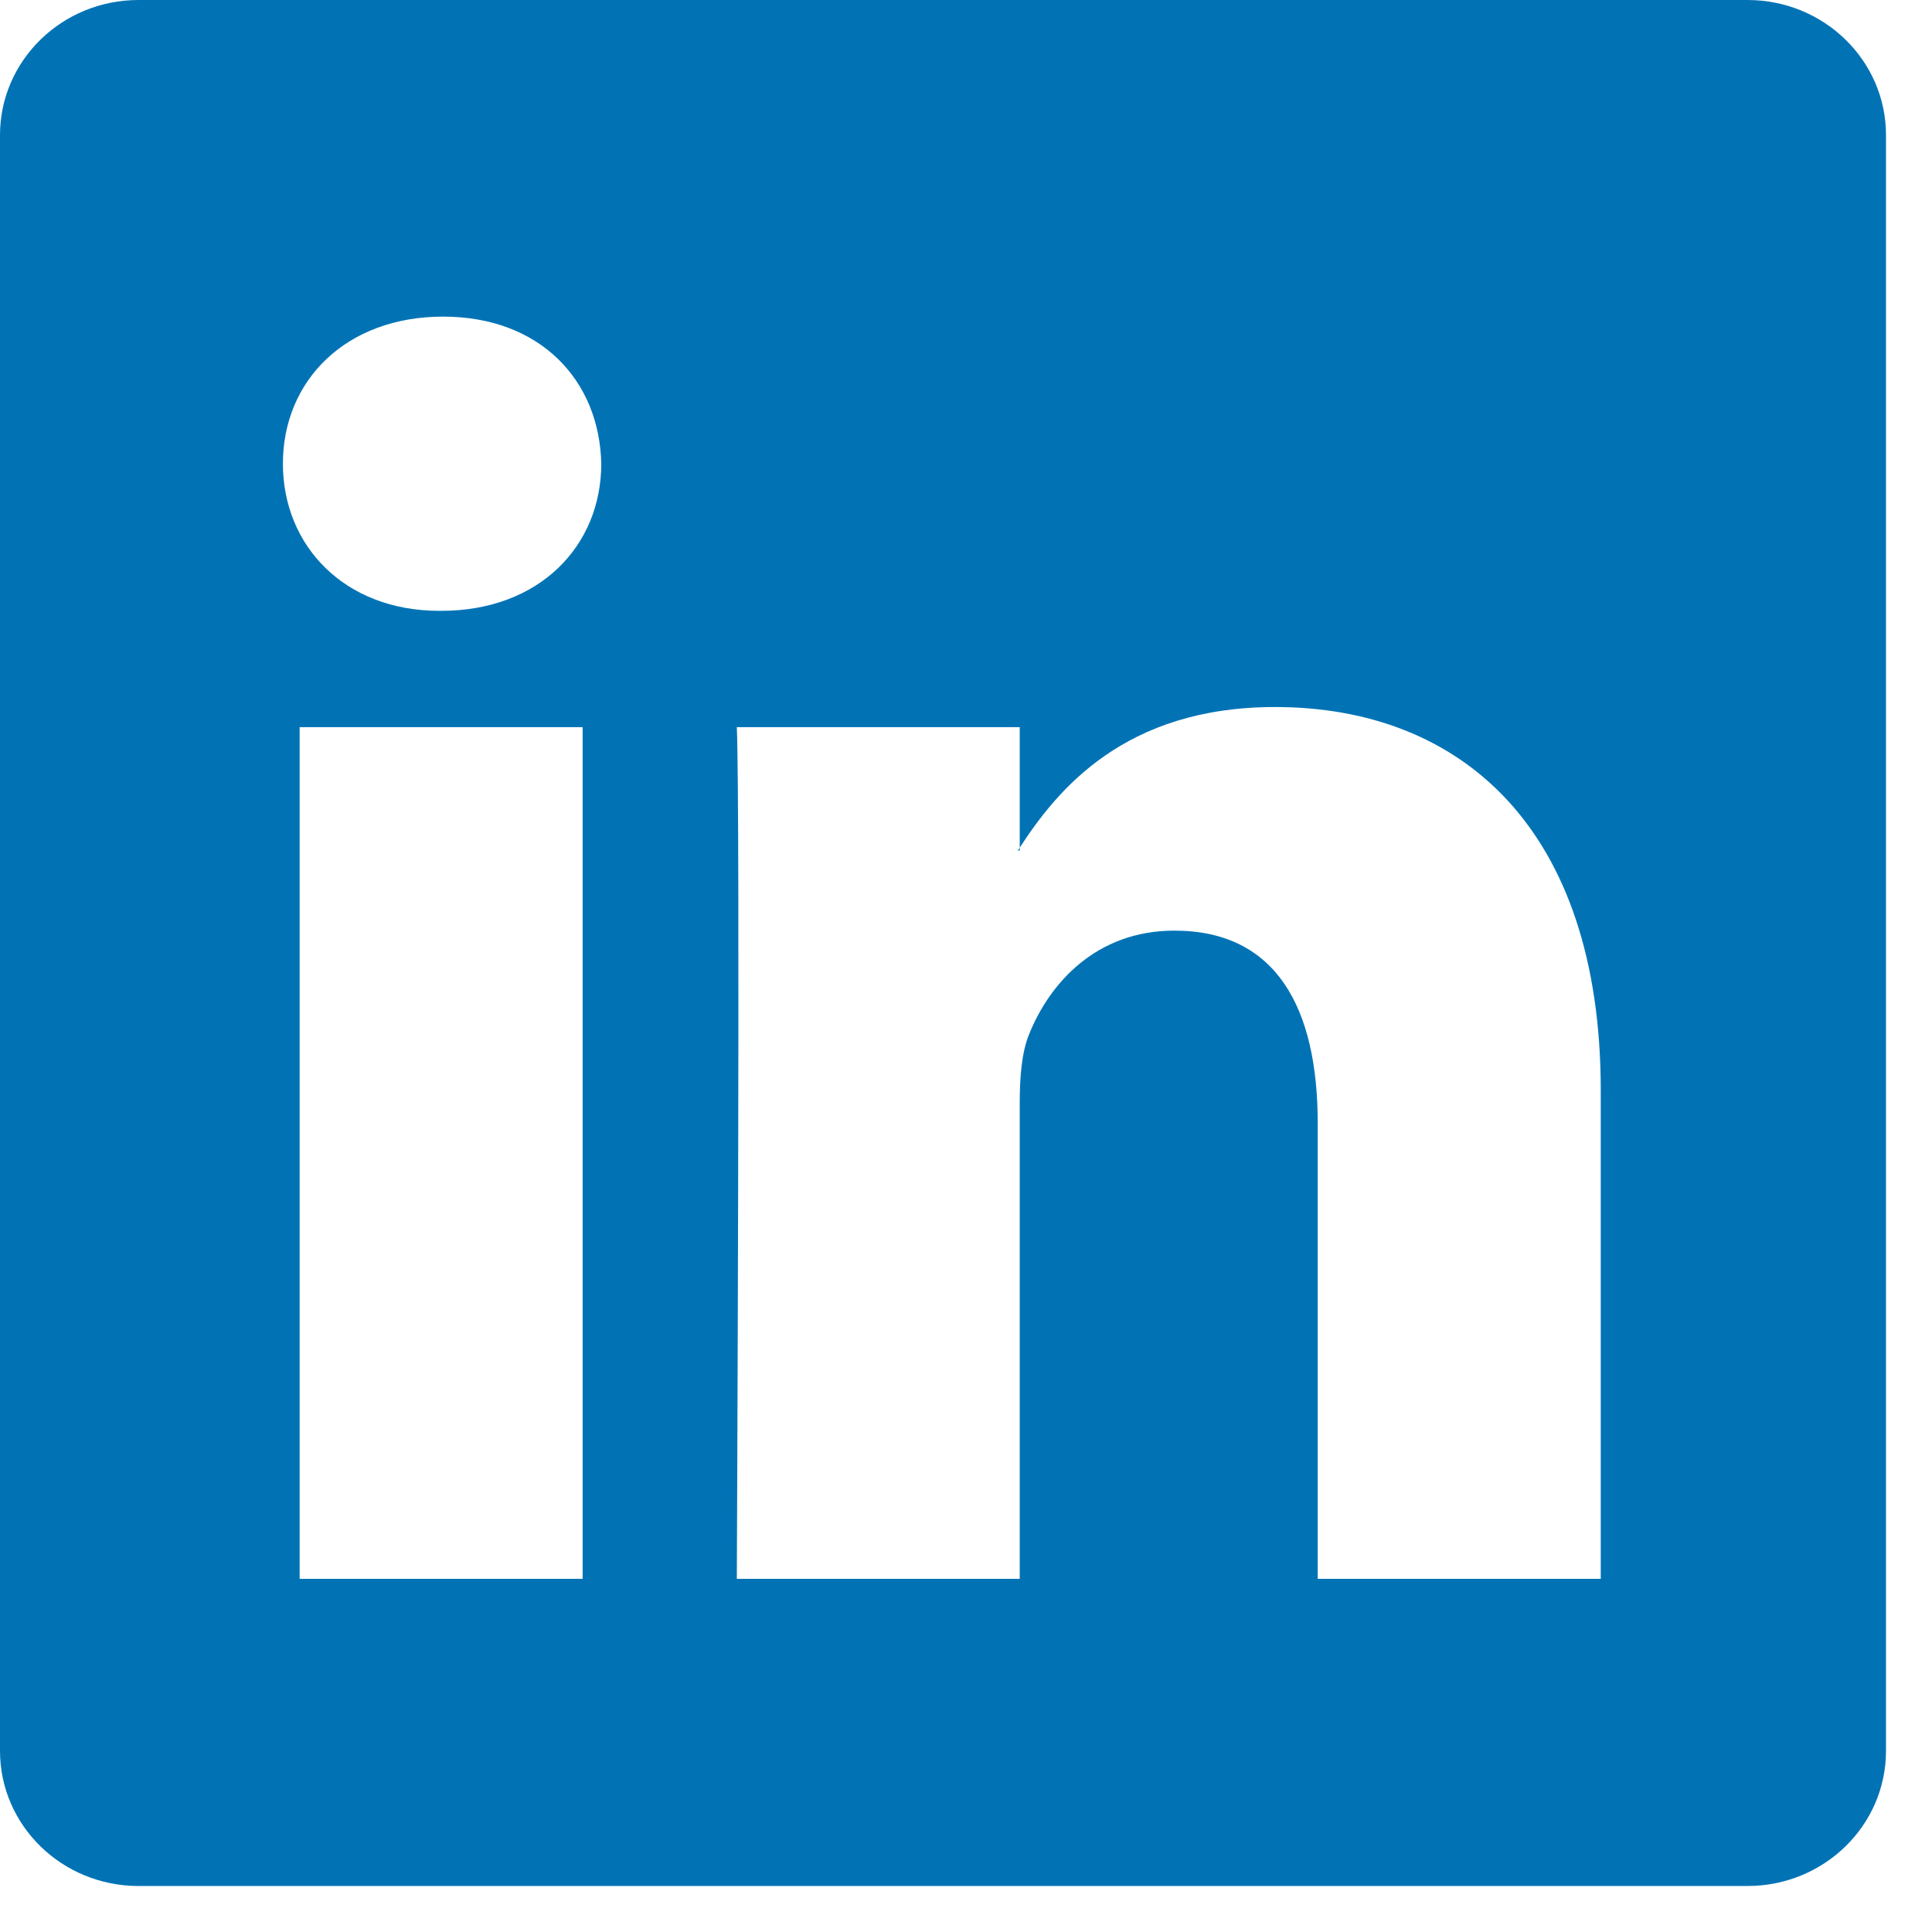
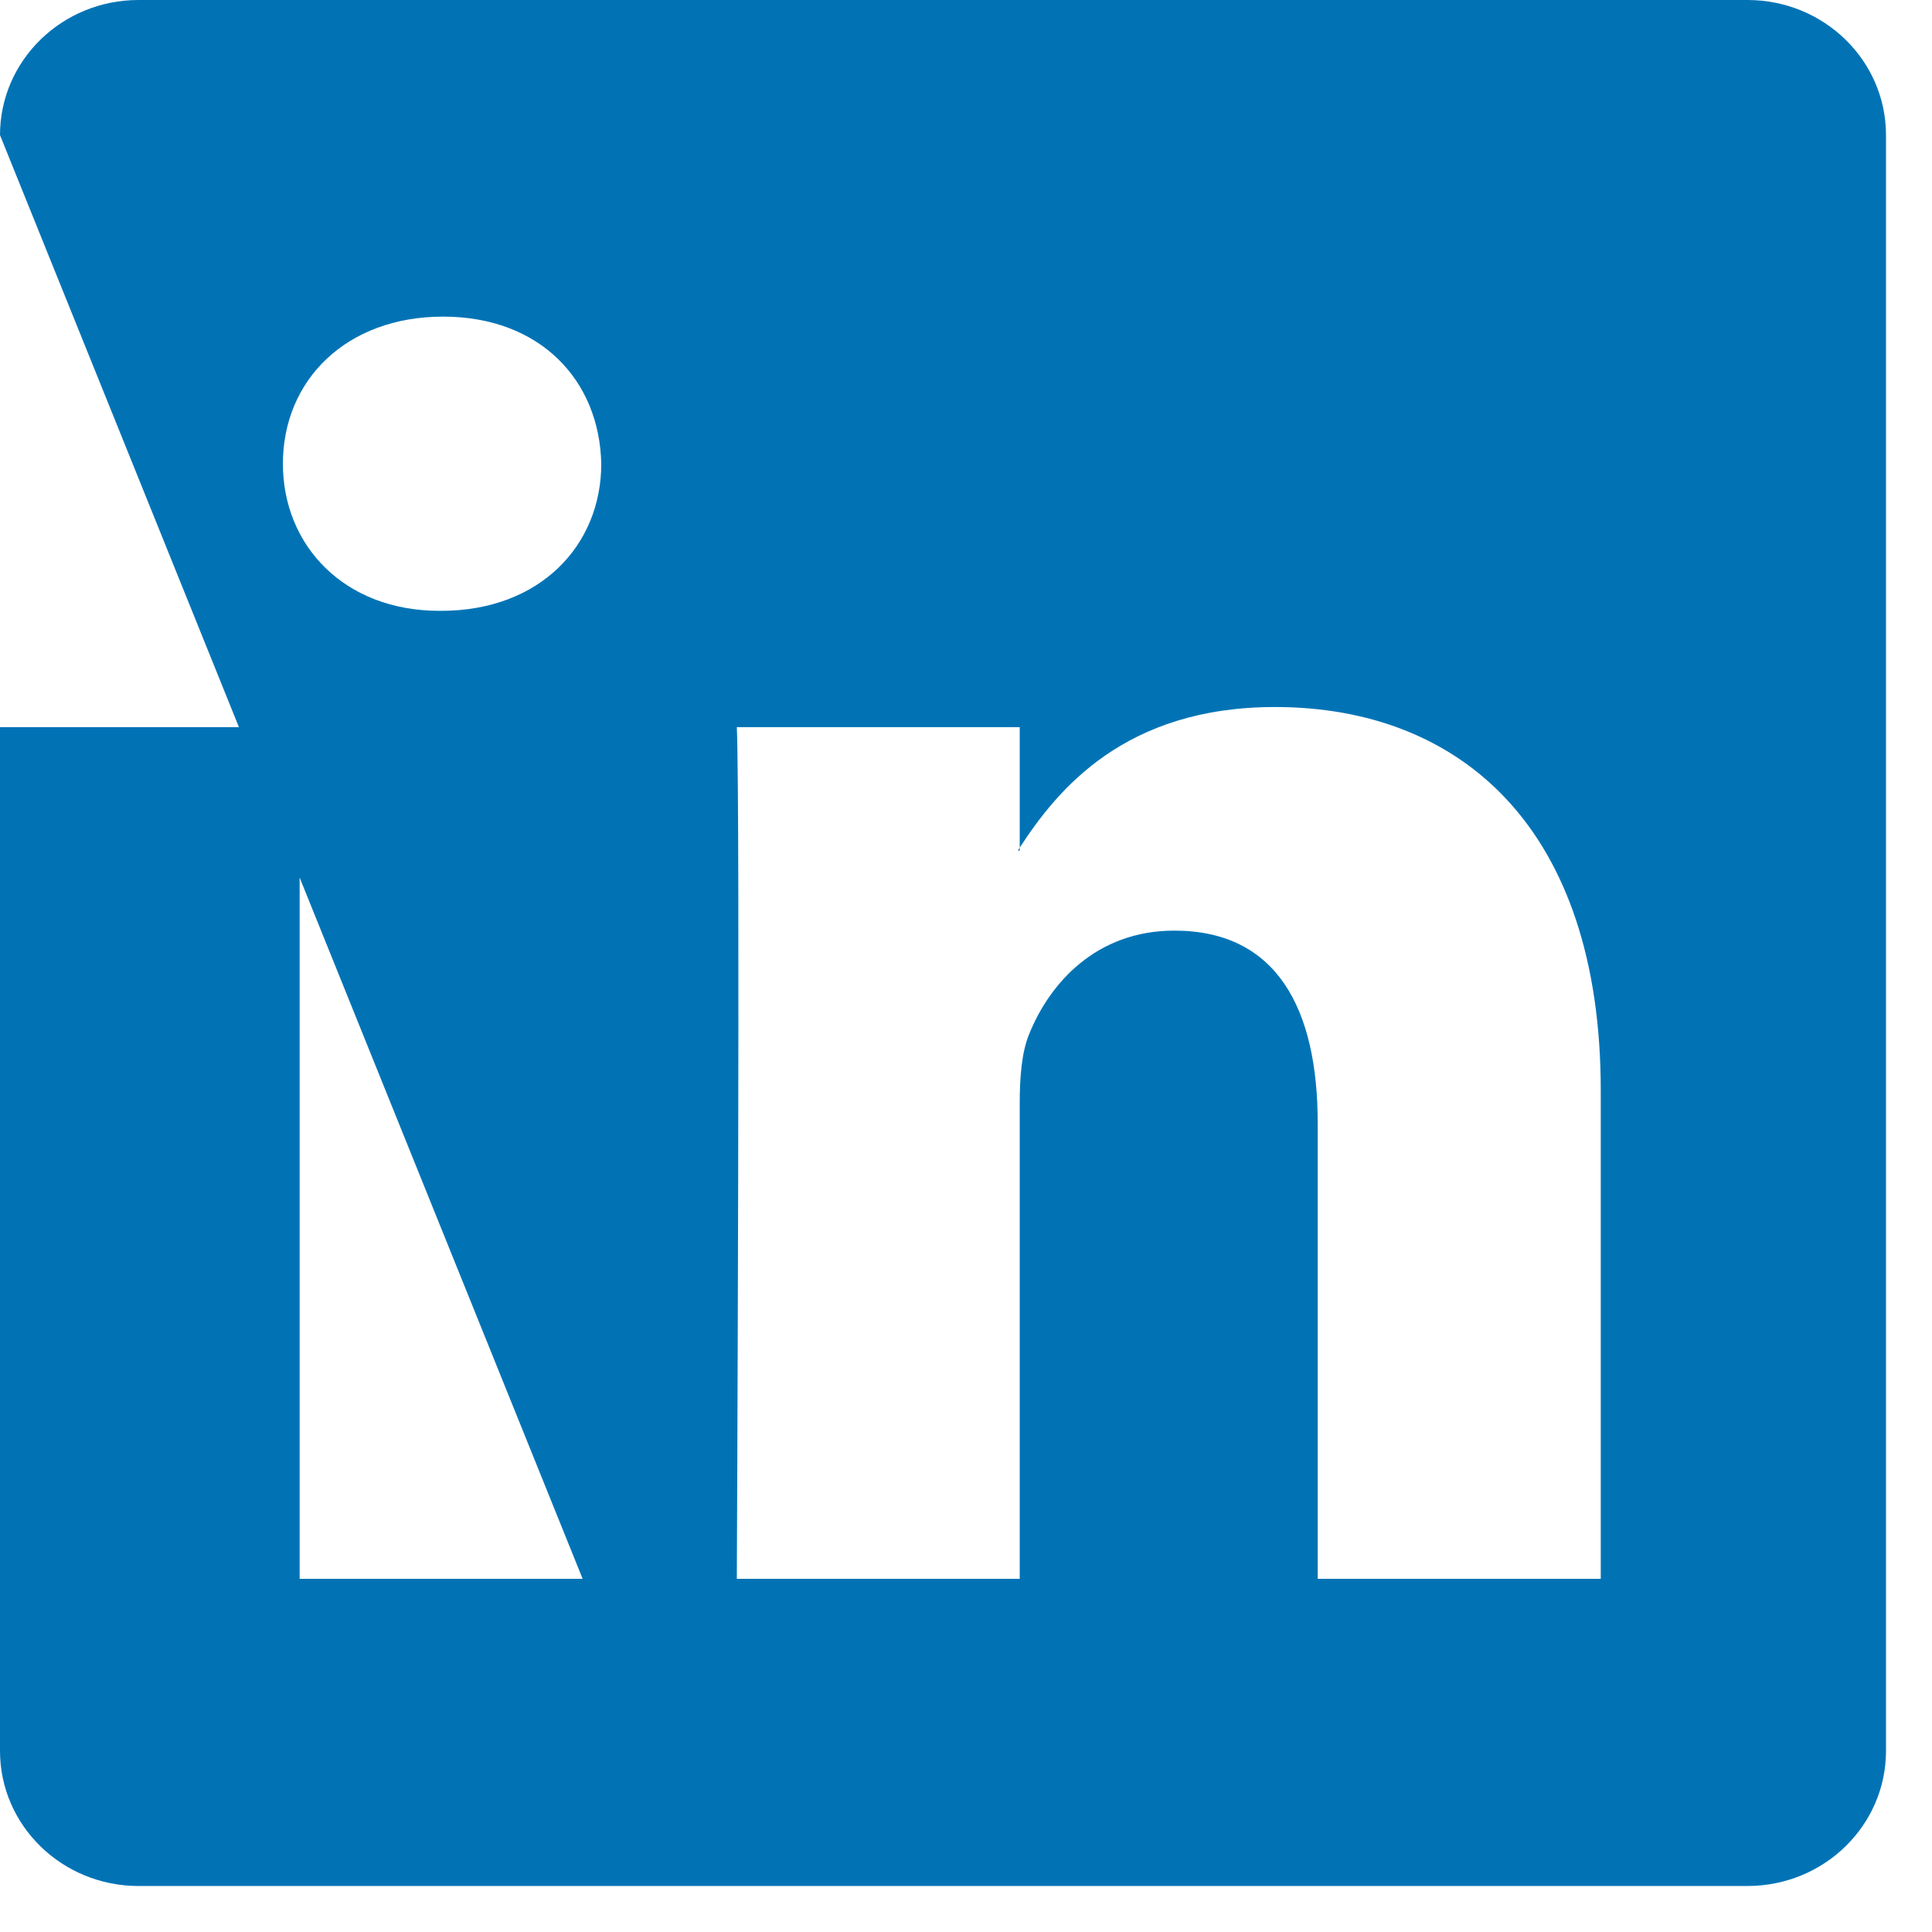
<svg xmlns="http://www.w3.org/2000/svg" width="42" height="42" viewBox="0 0 42 42" fill="none">
-   <path d="M0 2.937C0 1.315 1.348 0 3.011 0H37.989C39.652 0 41 1.315 41 2.937V38.063C41 39.685 39.652 41 37.989 41H3.011C1.348 41 0 39.685 0 38.063V2.937ZM12.666 34.322V15.808H6.514V34.322H12.666ZM9.591 13.279C11.736 13.279 13.071 11.859 13.071 10.081C13.033 8.264 11.739 6.883 9.632 6.883C7.526 6.883 6.15 8.267 6.15 10.081C6.15 11.859 7.485 13.279 9.55 13.279H9.591ZM22.168 34.322V23.982C22.168 23.429 22.209 22.875 22.373 22.481C22.817 21.376 23.829 20.231 25.53 20.231C27.757 20.231 28.646 21.927 28.646 24.418V34.322H34.799V23.703C34.799 18.014 31.765 15.37 27.716 15.37C24.451 15.37 22.988 17.164 22.168 18.427V18.491H22.127L22.168 18.427V15.808H16.018C16.095 17.545 16.018 34.322 16.018 34.322H22.168Z" fill="#0173B5" />
+   <path d="M0 2.937C0 1.315 1.348 0 3.011 0H37.989C39.652 0 41 1.315 41 2.937V38.063C41 39.685 39.652 41 37.989 41H3.011C1.348 41 0 39.685 0 38.063V2.937ZV15.808H6.514V34.322H12.666ZM9.591 13.279C11.736 13.279 13.071 11.859 13.071 10.081C13.033 8.264 11.739 6.883 9.632 6.883C7.526 6.883 6.15 8.267 6.15 10.081C6.15 11.859 7.485 13.279 9.55 13.279H9.591ZM22.168 34.322V23.982C22.168 23.429 22.209 22.875 22.373 22.481C22.817 21.376 23.829 20.231 25.53 20.231C27.757 20.231 28.646 21.927 28.646 24.418V34.322H34.799V23.703C34.799 18.014 31.765 15.37 27.716 15.37C24.451 15.37 22.988 17.164 22.168 18.427V18.491H22.127L22.168 18.427V15.808H16.018C16.095 17.545 16.018 34.322 16.018 34.322H22.168Z" fill="#0173B5" />
</svg>